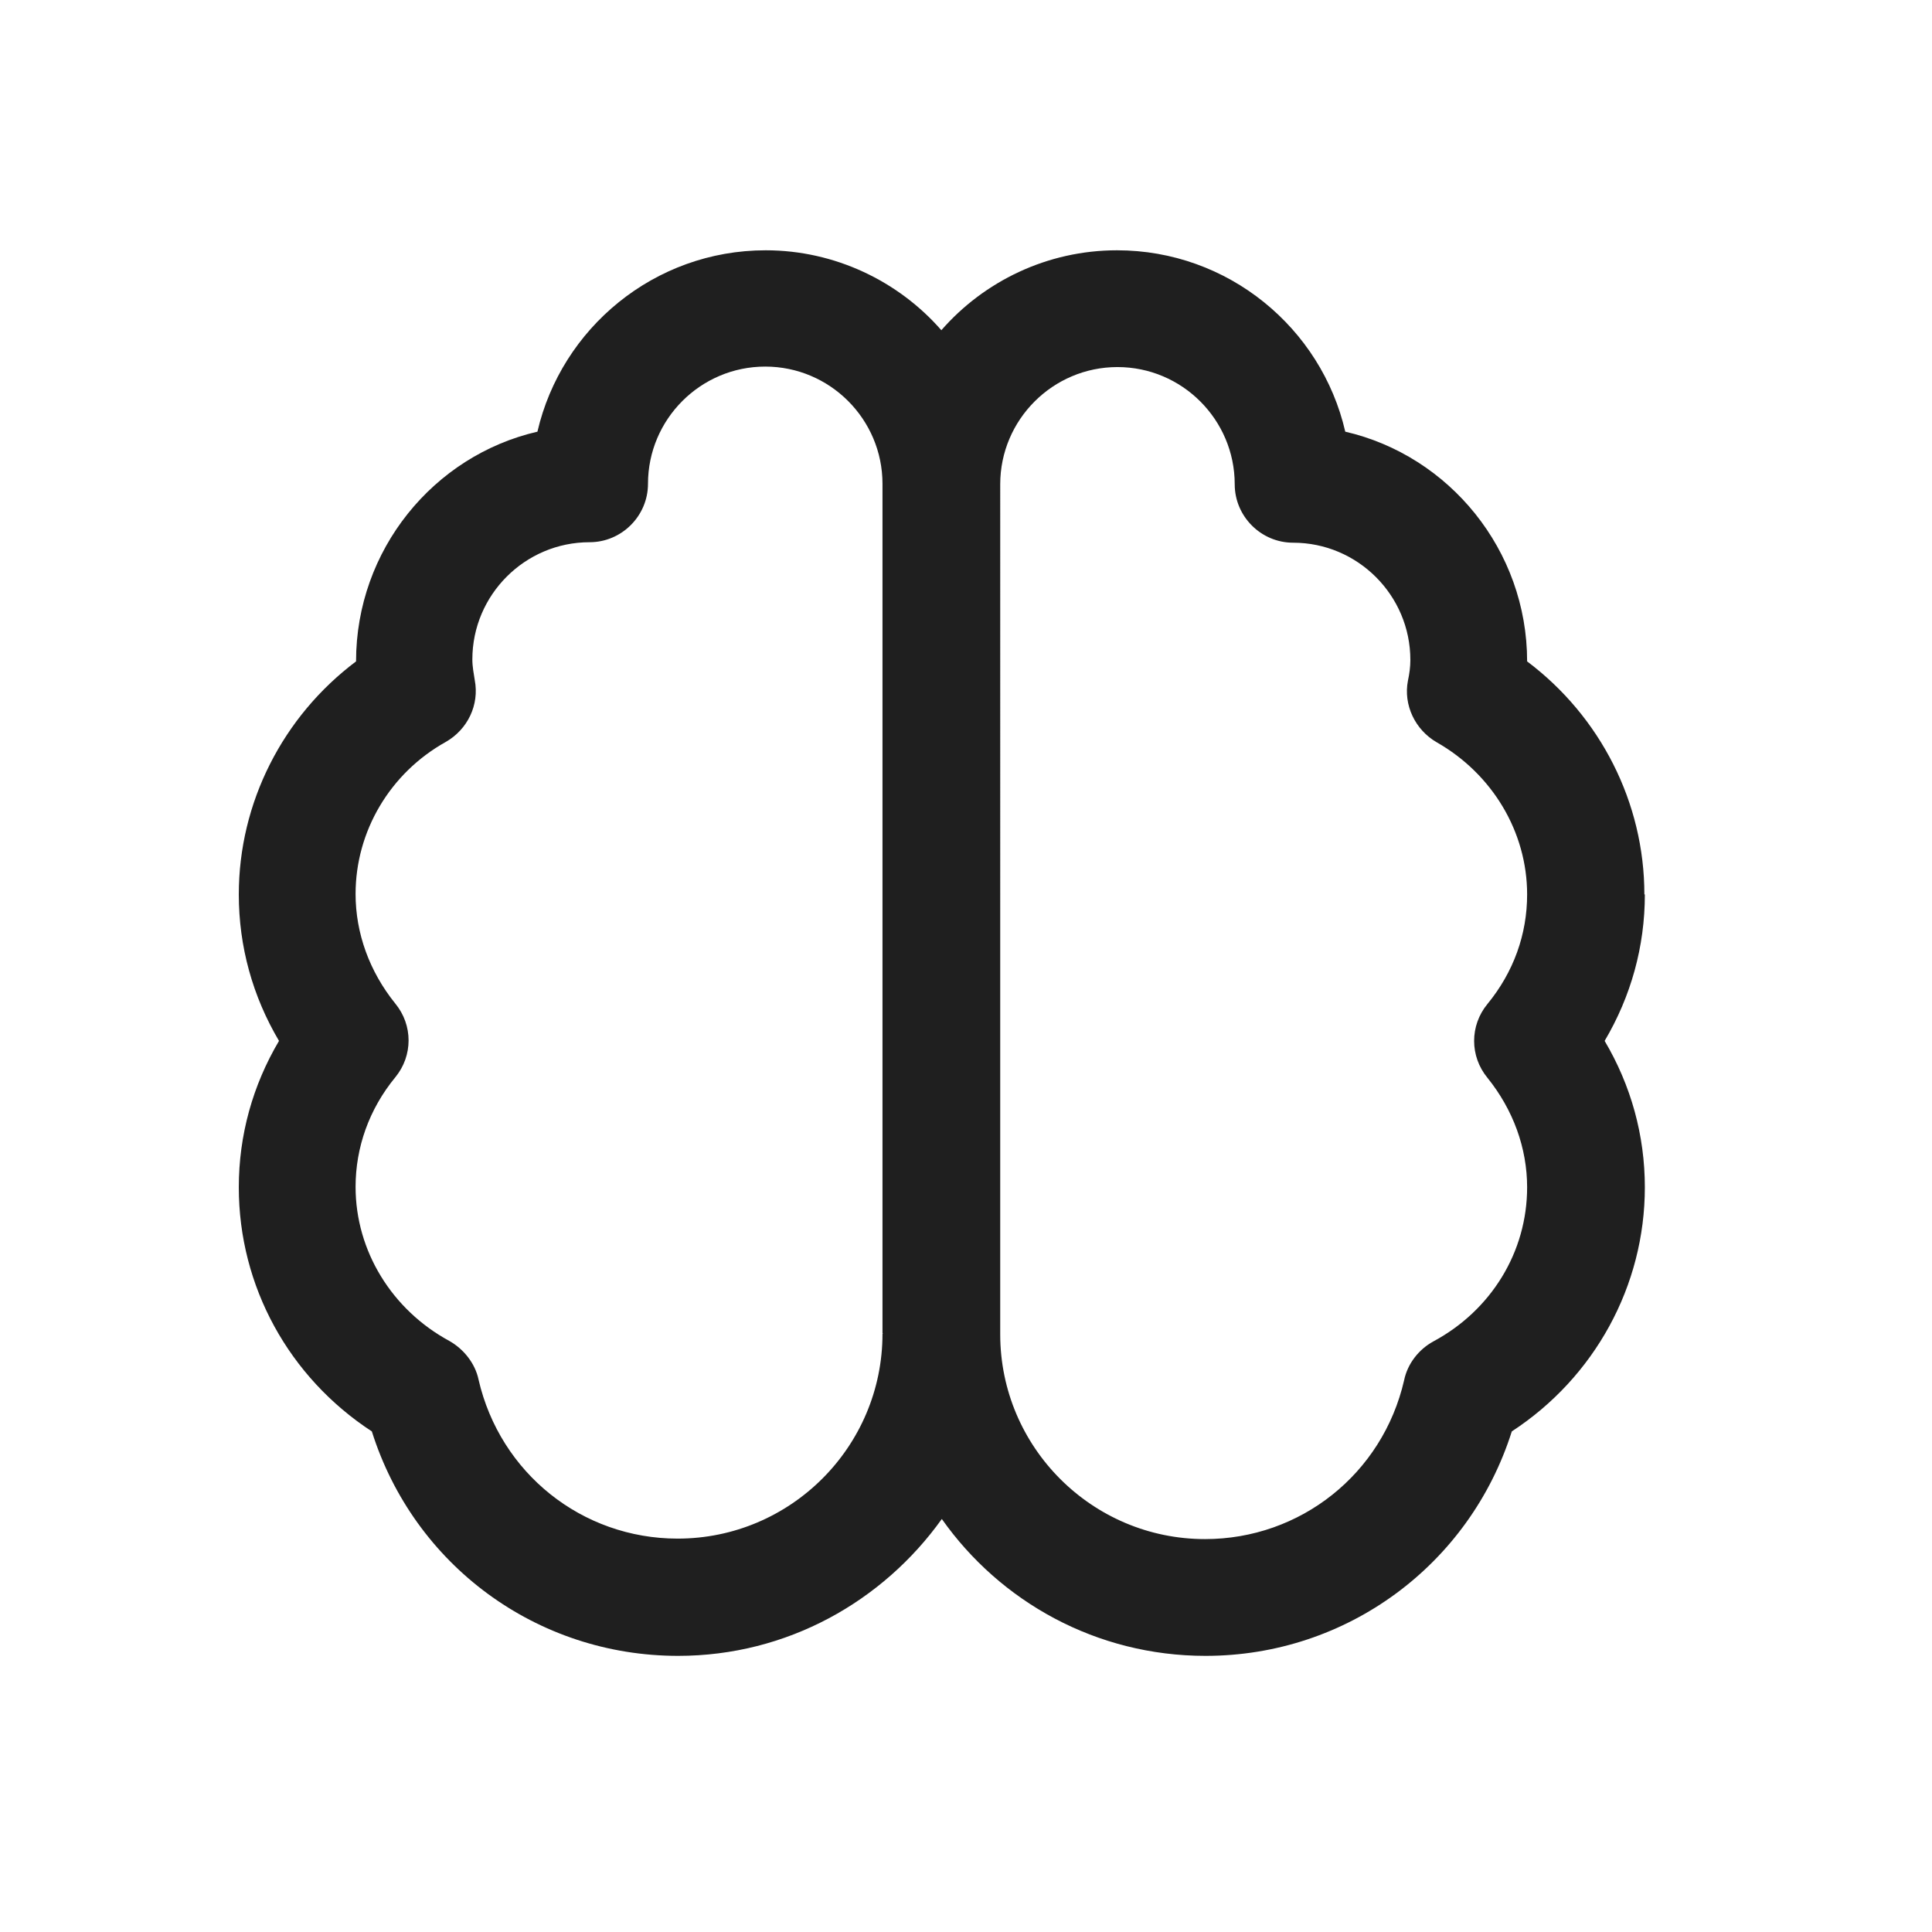
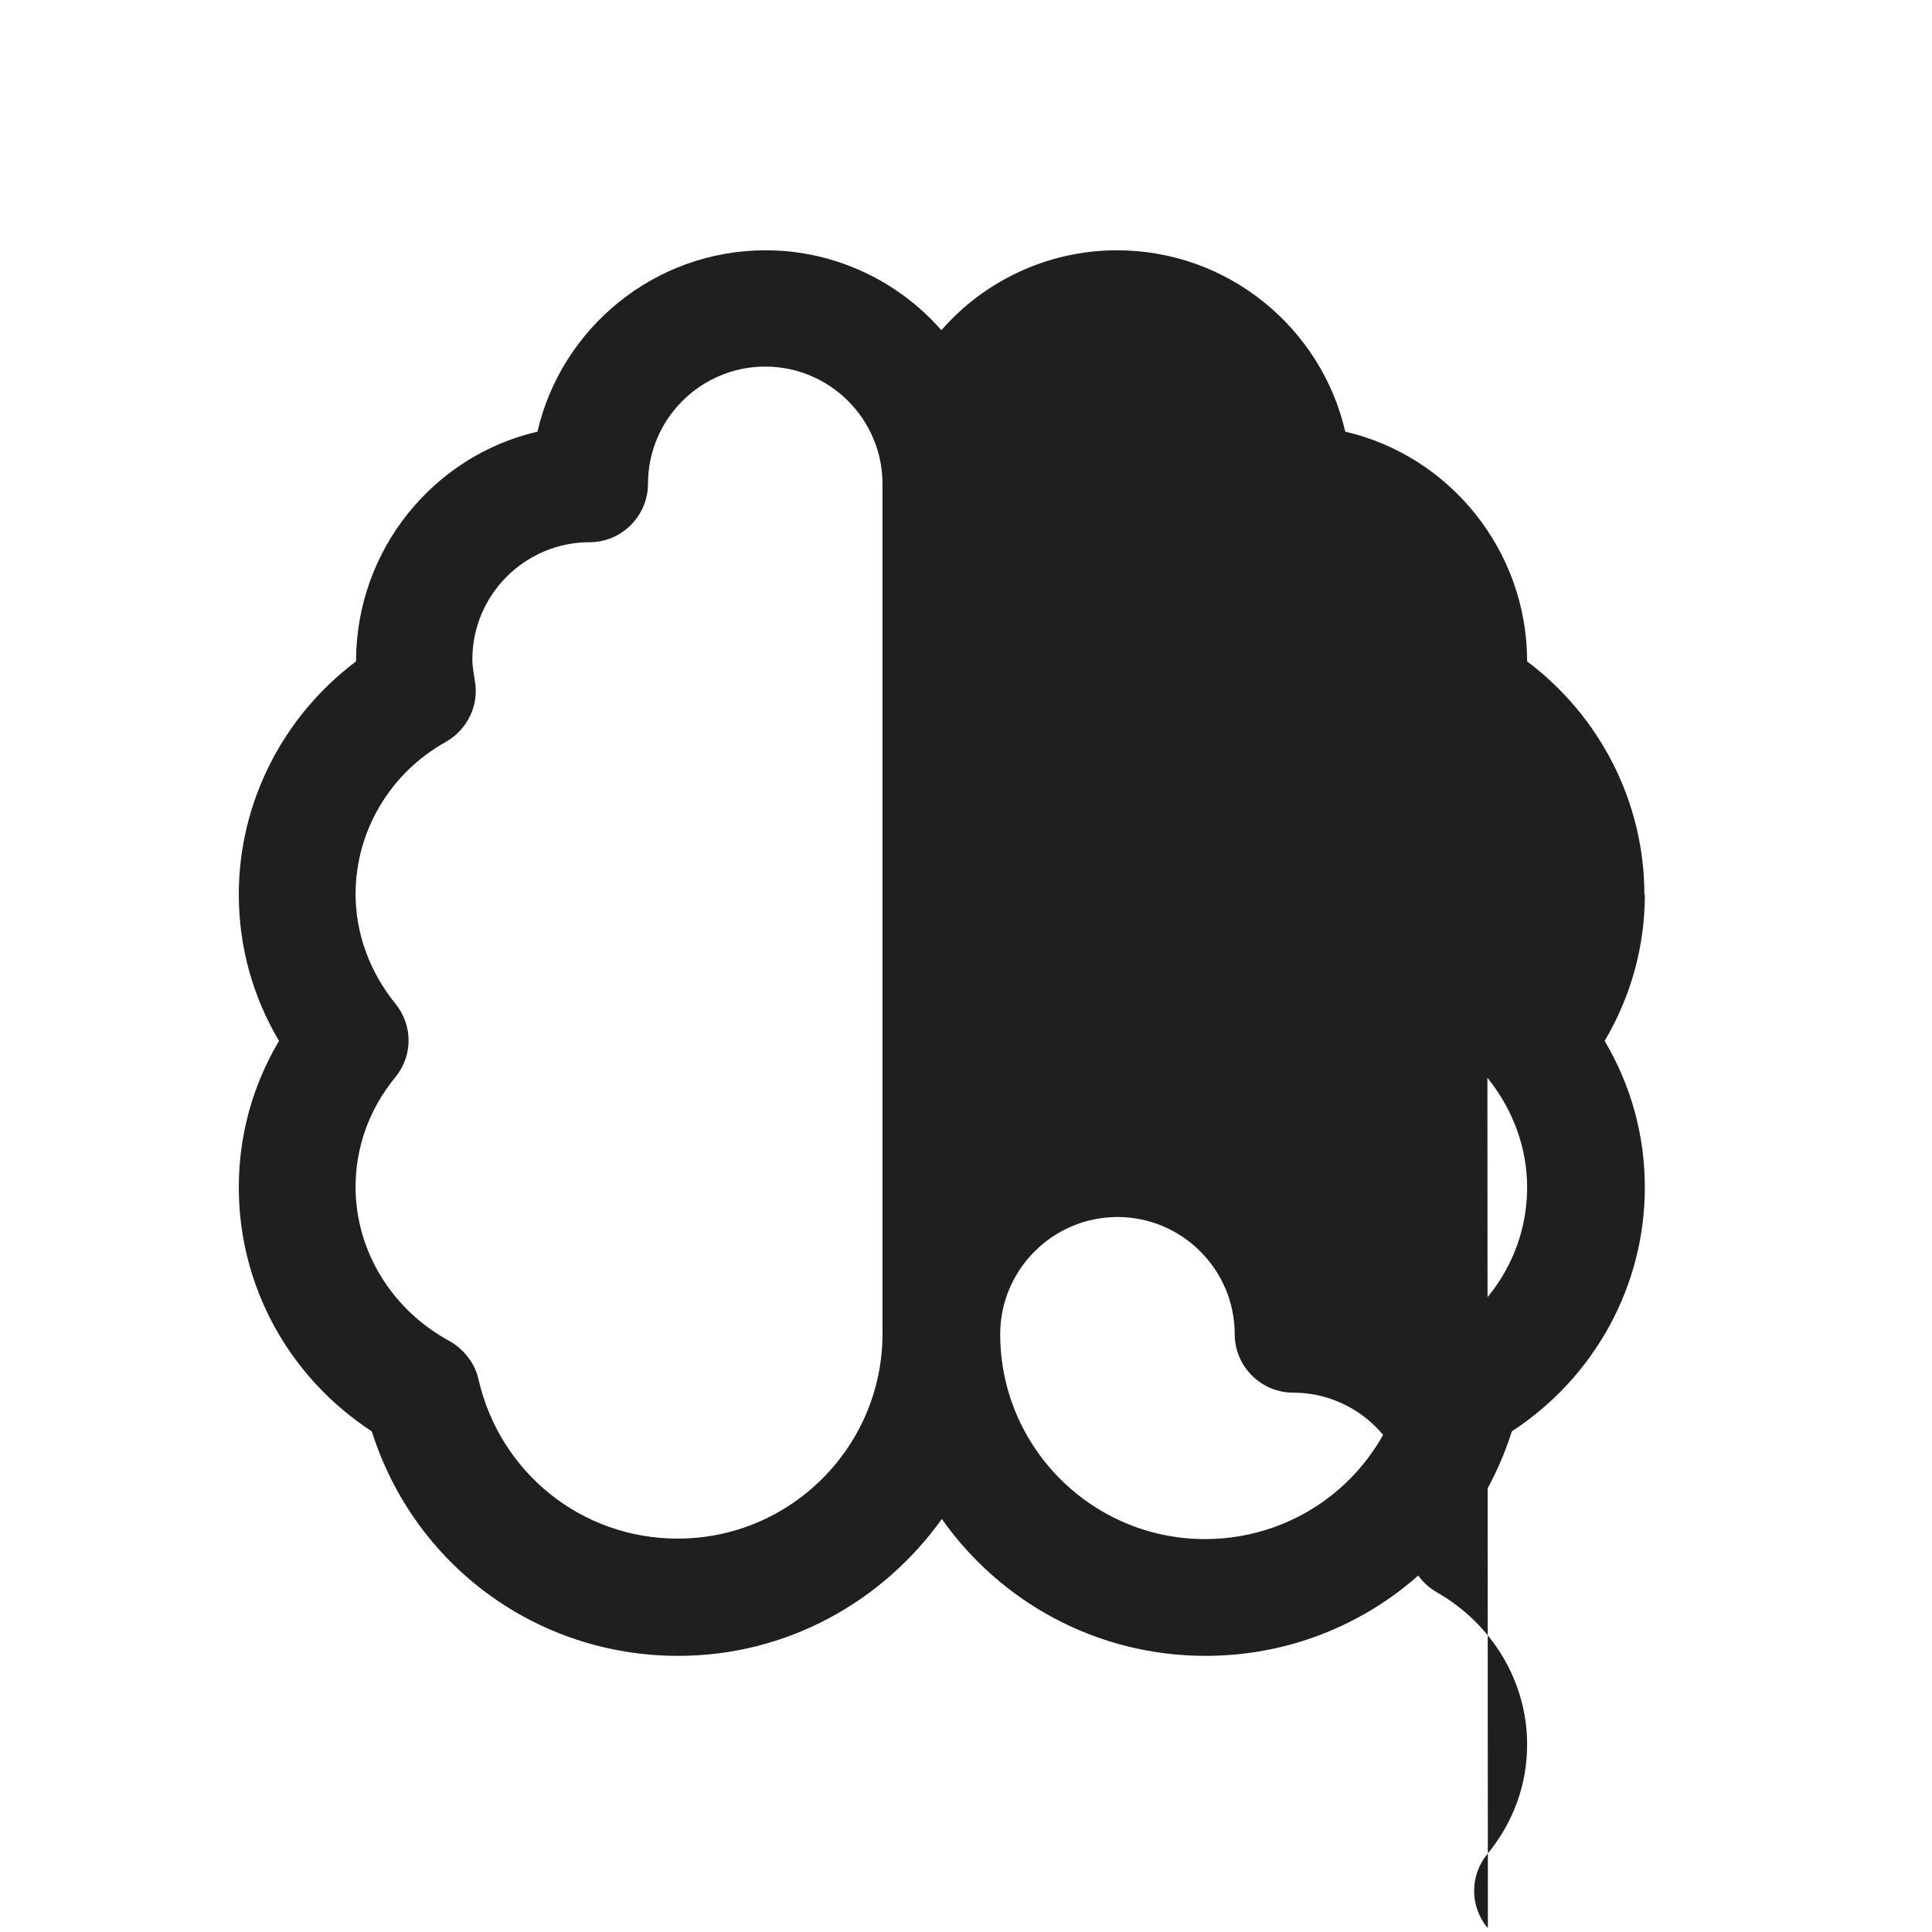
<svg xmlns="http://www.w3.org/2000/svg" id="_Слой_1" data-name="Слой 1" viewBox="0 0 40.37 40.37">
  <defs>
    <style>
      .cls-1 {
        fill: #1f1f1f;
      }
    </style>
  </defs>
-   <path class="cls-1" d="M34.36,18.69c0-1.92-.92-3.72-2.45-4.87,0-2.33-1.63-4.3-3.8-4.8-.5-2.17-2.45-3.79-4.77-3.79-1.46,0-2.78.65-3.67,1.67-.89-1.02-2.22-1.67-3.67-1.67-2.33,0-4.27,1.63-4.77,3.79-2.17.5-3.79,2.47-3.79,4.8-1.53,1.15-2.45,2.95-2.45,4.87,0,1.09.29,2.13.84,3.06-.55.93-.84,1.97-.84,3.06,0,2.07,1.05,3.97,2.78,5.1.88,2.79,3.44,4.69,6.4,4.69,2.28,0,4.28-1.14,5.51-2.86,1.22,1.73,3.23,2.86,5.51,2.86,2.96,0,5.52-1.91,6.4-4.69,1.73-1.13,2.78-3.04,2.78-5.1,0-1.09-.29-2.13-.84-3.06.55-.93.84-1.97.84-3.06ZM18.44,27.87c0,2.36-1.92,4.28-4.28,4.28-2,0-3.71-1.37-4.16-3.32-.07-.34-.31-.64-.61-.81-1.2-.65-1.96-1.88-1.96-3.22,0-.82.28-1.62.83-2.29.37-.45.37-1.09,0-1.54-.54-.67-.83-1.47-.83-2.29,0-1.31.72-2.53,1.89-3.18.45-.26.7-.77.6-1.29-.02-.13-.05-.28-.05-.43,0-1.35,1.1-2.45,2.45-2.45.67,0,1.22-.55,1.22-1.22,0-1.35,1.1-2.45,2.45-2.45s2.45,1.1,2.45,2.45v17.75h.01ZM31.08,22.52c.54.67.83,1.47.83,2.29,0,1.35-.75,2.57-1.96,3.22-.31.17-.54.47-.61.81-.45,1.96-2.17,3.32-4.16,3.32-2.36,0-4.28-1.92-4.28-4.28V10.12c0-1.35,1.1-2.45,2.45-2.45s2.45,1.1,2.45,2.45c0,.67.55,1.22,1.22,1.22,1.35,0,2.45,1.1,2.45,2.45,0,.15-.02.29-.05.43-.1.51.15,1.03.6,1.29,1.16.66,1.89,1.87,1.89,3.18,0,.83-.28,1.62-.83,2.29-.37.45-.37,1.09,0,1.54h.01Z" />
+   <path class="cls-1" d="M34.36,18.69c0-1.92-.92-3.72-2.45-4.87,0-2.33-1.63-4.3-3.8-4.8-.5-2.17-2.45-3.79-4.77-3.79-1.46,0-2.78.65-3.67,1.67-.89-1.02-2.22-1.67-3.67-1.67-2.33,0-4.27,1.63-4.77,3.79-2.17.5-3.79,2.47-3.79,4.8-1.53,1.15-2.45,2.95-2.45,4.87,0,1.09.29,2.13.84,3.06-.55.93-.84,1.97-.84,3.06,0,2.07,1.05,3.97,2.78,5.1.88,2.79,3.44,4.69,6.4,4.69,2.28,0,4.28-1.14,5.51-2.86,1.22,1.73,3.23,2.86,5.51,2.86,2.96,0,5.52-1.91,6.4-4.69,1.73-1.13,2.78-3.04,2.78-5.1,0-1.09-.29-2.13-.84-3.06.55-.93.84-1.97.84-3.06ZM18.44,27.87c0,2.36-1.92,4.28-4.28,4.28-2,0-3.71-1.37-4.16-3.32-.07-.34-.31-.64-.61-.81-1.2-.65-1.96-1.88-1.96-3.22,0-.82.28-1.62.83-2.29.37-.45.37-1.09,0-1.54-.54-.67-.83-1.47-.83-2.29,0-1.31.72-2.53,1.89-3.18.45-.26.7-.77.6-1.29-.02-.13-.05-.28-.05-.43,0-1.35,1.1-2.45,2.45-2.45.67,0,1.22-.55,1.22-1.22,0-1.35,1.1-2.45,2.45-2.45s2.45,1.1,2.45,2.45v17.75h.01ZM31.08,22.52c.54.67.83,1.47.83,2.29,0,1.35-.75,2.57-1.96,3.22-.31.17-.54.47-.61.81-.45,1.96-2.17,3.32-4.16,3.32-2.36,0-4.28-1.92-4.28-4.28c0-1.35,1.1-2.45,2.45-2.45s2.45,1.1,2.45,2.45c0,.67.55,1.22,1.22,1.22,1.35,0,2.45,1.1,2.45,2.45,0,.15-.02.29-.05.43-.1.51.15,1.03.6,1.29,1.16.66,1.89,1.87,1.89,3.18,0,.83-.28,1.62-.83,2.29-.37.45-.37,1.09,0,1.54h.01Z" />
</svg>